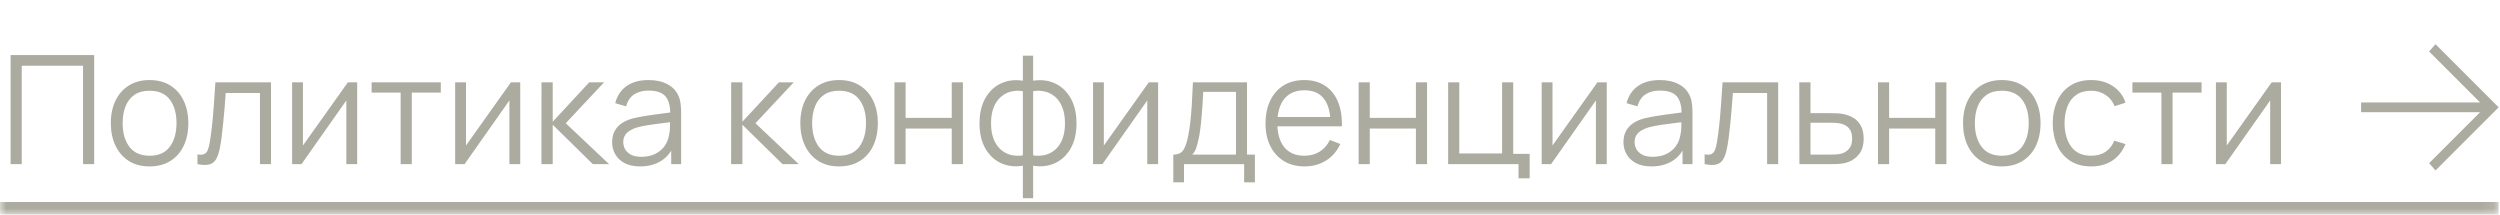
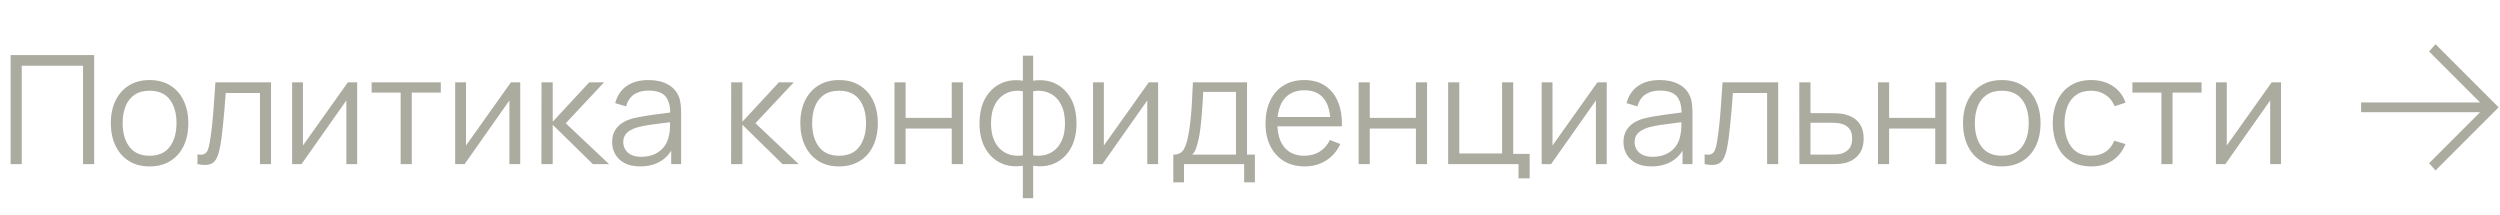
<svg xmlns="http://www.w3.org/2000/svg" width="198" height="17" viewBox="0 0 198 17" fill="none">
  <mask id="path-1-inside-1_1197_2450" fill="white">
-     <path d="M0 0H197.892V17H0V0Z" />
-   </mask>
+     </mask>
  <path d="M197.892 16H0V18H197.892V16Z" fill="#ABAB9F" mask="url(#path-1-inside-1_1197_2450)" />
  <path d="M0.84 13V4.36H7.458V13H6.576V5.206H1.722V13H0.84ZM11.843 13.18C11.199 13.18 10.649 13.034 10.193 12.742C9.737 12.45 9.387 12.046 9.143 11.53C8.899 11.014 8.777 10.422 8.777 9.754C8.777 9.074 8.901 8.478 9.149 7.966C9.397 7.454 9.749 7.056 10.205 6.772C10.665 6.484 11.211 6.34 11.843 6.34C12.491 6.34 13.043 6.486 13.499 6.778C13.959 7.066 14.309 7.468 14.549 7.984C14.793 8.496 14.915 9.086 14.915 9.754C14.915 10.434 14.793 11.032 14.549 11.548C14.305 12.06 13.953 12.46 13.493 12.748C13.033 13.036 12.483 13.18 11.843 13.18ZM11.843 12.334C12.563 12.334 13.099 12.096 13.451 11.62C13.803 11.14 13.979 10.518 13.979 9.754C13.979 8.97 13.801 8.346 13.445 7.882C13.093 7.418 12.559 7.186 11.843 7.186C11.359 7.186 10.959 7.296 10.643 7.516C10.331 7.732 10.097 8.034 9.941 8.422C9.789 8.806 9.713 9.25 9.713 9.754C9.713 10.534 9.893 11.16 10.253 11.632C10.613 12.1 11.143 12.334 11.843 12.334ZM15.638 13V12.226C15.878 12.27 16.06 12.26 16.184 12.196C16.312 12.128 16.406 12.016 16.466 11.86C16.526 11.7 16.576 11.502 16.616 11.266C16.68 10.874 16.738 10.442 16.79 9.97C16.842 9.498 16.888 8.978 16.928 8.41C16.972 7.838 17.016 7.208 17.06 6.52H21.464V13H20.588V7.366H17.876C17.848 7.79 17.816 8.212 17.78 8.632C17.744 9.052 17.706 9.456 17.666 9.844C17.63 10.228 17.59 10.582 17.546 10.906C17.502 11.23 17.456 11.51 17.408 11.746C17.336 12.102 17.24 12.386 17.12 12.598C17.004 12.81 16.83 12.95 16.598 13.018C16.366 13.086 16.046 13.08 15.638 13ZM28.289 6.52V13H27.431V7.954L23.879 13H23.135V6.52H23.993V11.524L27.551 6.52H28.289ZM31.731 13V7.336H29.433V6.52H34.911V7.336H32.613V13H31.731ZM41.203 6.52V13H40.345V7.954L36.793 13H36.049V6.52H36.907V11.524L40.465 6.52H41.203ZM42.881 13L42.887 6.52H43.775V9.64L46.667 6.52H47.843L44.807 9.76L48.239 13H46.955L43.775 9.88V13H42.881ZM50.694 13.18C50.206 13.18 49.796 13.092 49.464 12.916C49.136 12.74 48.89 12.506 48.726 12.214C48.562 11.922 48.48 11.604 48.48 11.26C48.48 10.908 48.55 10.608 48.69 10.36C48.834 10.108 49.028 9.902 49.272 9.742C49.52 9.582 49.806 9.46 50.13 9.376C50.458 9.296 50.82 9.226 51.216 9.166C51.616 9.102 52.006 9.048 52.386 9.004C52.77 8.956 53.106 8.91 53.394 8.866L53.082 9.058C53.094 8.418 52.97 7.944 52.71 7.636C52.45 7.328 51.998 7.174 51.354 7.174C50.91 7.174 50.534 7.274 50.226 7.474C49.922 7.674 49.708 7.99 49.584 8.422L48.726 8.17C48.874 7.59 49.172 7.14 49.62 6.82C50.068 6.5 50.65 6.34 51.366 6.34C51.958 6.34 52.46 6.452 52.872 6.676C53.288 6.896 53.582 7.216 53.754 7.636C53.834 7.824 53.886 8.034 53.91 8.266C53.934 8.498 53.946 8.734 53.946 8.974V13H53.16V11.374L53.388 11.47C53.168 12.026 52.826 12.45 52.362 12.742C51.898 13.034 51.342 13.18 50.694 13.18ZM50.796 12.418C51.208 12.418 51.568 12.344 51.876 12.196C52.184 12.048 52.432 11.846 52.62 11.59C52.808 11.33 52.93 11.038 52.986 10.714C53.034 10.506 53.06 10.278 53.064 10.03C53.068 9.778 53.07 9.59 53.07 9.466L53.406 9.64C53.106 9.68 52.78 9.72 52.428 9.76C52.08 9.8 51.736 9.846 51.396 9.898C51.06 9.95 50.756 10.012 50.484 10.084C50.3 10.136 50.122 10.21 49.95 10.306C49.778 10.398 49.636 10.522 49.524 10.678C49.416 10.834 49.362 11.028 49.362 11.26C49.362 11.448 49.408 11.63 49.5 11.806C49.596 11.982 49.748 12.128 49.956 12.244C50.168 12.36 50.448 12.418 50.796 12.418ZM57.904 13L57.91 6.52H58.798V9.64L61.69 6.52H62.866L59.83 9.76L63.262 13H61.978L58.798 9.88V13H57.904ZM66.452 13.18C65.808 13.18 65.258 13.034 64.802 12.742C64.346 12.45 63.996 12.046 63.752 11.53C63.508 11.014 63.386 10.422 63.386 9.754C63.386 9.074 63.51 8.478 63.758 7.966C64.006 7.454 64.358 7.056 64.814 6.772C65.274 6.484 65.82 6.34 66.452 6.34C67.1 6.34 67.652 6.486 68.108 6.778C68.568 7.066 68.918 7.468 69.158 7.984C69.402 8.496 69.524 9.086 69.524 9.754C69.524 10.434 69.402 11.032 69.158 11.548C68.914 12.06 68.562 12.46 68.102 12.748C67.642 13.036 67.092 13.18 66.452 13.18ZM66.452 12.334C67.172 12.334 67.708 12.096 68.06 11.62C68.412 11.14 68.588 10.518 68.588 9.754C68.588 8.97 68.41 8.346 68.054 7.882C67.702 7.418 67.168 7.186 66.452 7.186C65.968 7.186 65.568 7.296 65.252 7.516C64.94 7.732 64.706 8.034 64.55 8.422C64.398 8.806 64.322 9.25 64.322 9.754C64.322 10.534 64.502 11.16 64.862 11.632C65.222 12.1 65.752 12.334 66.452 12.334ZM70.842 13V6.52H71.724V9.334H75.378V6.52H76.26V13H75.378V10.18H71.724V13H70.842ZM81.01 15.7V13.126C80.378 13.226 79.802 13.158 79.282 12.922C78.762 12.682 78.348 12.294 78.04 11.758C77.732 11.222 77.578 10.558 77.578 9.766C77.578 8.974 77.732 8.31 78.04 7.774C78.348 7.234 78.762 6.844 79.282 6.604C79.802 6.364 80.378 6.294 81.01 6.394V4.408H81.826V6.394C82.458 6.294 83.034 6.364 83.554 6.604C84.074 6.844 84.488 7.234 84.796 7.774C85.104 8.31 85.258 8.974 85.258 9.766C85.258 10.558 85.104 11.222 84.796 11.758C84.488 12.294 84.074 12.682 83.554 12.922C83.034 13.158 82.458 13.226 81.826 13.126V15.7H81.01ZM81.01 12.304V7.222C80.686 7.166 80.374 7.176 80.074 7.252C79.774 7.324 79.504 7.466 79.264 7.678C79.024 7.886 78.834 8.164 78.694 8.512C78.558 8.856 78.49 9.274 78.49 9.766C78.49 10.258 78.56 10.678 78.7 11.026C78.84 11.37 79.03 11.646 79.27 11.854C79.51 12.062 79.78 12.202 80.08 12.274C80.38 12.346 80.69 12.356 81.01 12.304ZM81.826 12.304C82.146 12.356 82.456 12.346 82.756 12.274C83.056 12.202 83.326 12.064 83.566 11.86C83.806 11.652 83.996 11.376 84.136 11.032C84.276 10.684 84.346 10.262 84.346 9.766C84.346 9.27 84.276 8.85 84.136 8.506C84 8.158 83.812 7.88 83.572 7.672C83.332 7.464 83.062 7.324 82.762 7.252C82.462 7.176 82.15 7.166 81.826 7.222V12.304ZM91.722 6.52V13H90.864V7.954L87.312 13H86.568V6.52H87.426V11.524L90.984 6.52H91.722ZM92.926 14.44V12.244C93.294 12.244 93.558 12.126 93.718 11.89C93.878 11.65 94.008 11.268 94.108 10.744C94.176 10.404 94.232 10.038 94.276 9.646C94.32 9.254 94.358 8.806 94.39 8.302C94.422 7.794 94.452 7.2 94.48 6.52H98.764V12.244H99.388V14.44H98.536V13H93.772V14.44H92.926ZM94.42 12.244H97.888V7.276H95.296C95.284 7.58 95.266 7.902 95.242 8.242C95.222 8.582 95.196 8.922 95.164 9.262C95.136 9.602 95.102 9.922 95.062 10.222C95.026 10.518 94.982 10.778 94.93 11.002C94.87 11.29 94.804 11.536 94.732 11.74C94.664 11.944 94.56 12.112 94.42 12.244ZM103.332 13.18C102.7 13.18 102.152 13.04 101.688 12.76C101.228 12.48 100.87 12.086 100.614 11.578C100.358 11.07 100.23 10.474 100.23 9.79C100.23 9.082 100.356 8.47 100.608 7.954C100.86 7.438 101.214 7.04 101.67 6.76C102.13 6.48 102.672 6.34 103.296 6.34C103.936 6.34 104.482 6.488 104.934 6.784C105.386 7.076 105.728 7.496 105.96 8.044C106.192 8.592 106.298 9.246 106.278 10.006H105.378V9.694C105.362 8.854 105.18 8.22 104.832 7.792C104.488 7.364 103.984 7.15 103.32 7.15C102.624 7.15 102.09 7.376 101.718 7.828C101.35 8.28 101.166 8.924 101.166 9.76C101.166 10.576 101.35 11.21 101.718 11.662C102.09 12.11 102.616 12.334 103.296 12.334C103.76 12.334 104.164 12.228 104.508 12.016C104.856 11.8 105.13 11.49 105.33 11.086L106.152 11.404C105.896 11.968 105.518 12.406 105.018 12.718C104.522 13.026 103.96 13.18 103.332 13.18ZM100.854 10.006V9.268H105.804V10.006H100.854ZM107.604 13V6.52H108.486V9.334H112.14V6.52H113.022V13H112.14V10.18H108.486V13H107.604ZM120.267 14.122V13H114.693V6.52H115.575V12.154H118.965V6.52H119.847V12.184H121.149V14.122H120.267ZM127.254 6.52V13H126.396V7.954L122.844 13H122.1V6.52H122.958V11.524L126.516 6.52H127.254ZM130.792 13.18C130.304 13.18 129.894 13.092 129.562 12.916C129.234 12.74 128.988 12.506 128.824 12.214C128.66 11.922 128.578 11.604 128.578 11.26C128.578 10.908 128.648 10.608 128.788 10.36C128.932 10.108 129.126 9.902 129.37 9.742C129.618 9.582 129.904 9.46 130.228 9.376C130.556 9.296 130.918 9.226 131.314 9.166C131.714 9.102 132.104 9.048 132.484 9.004C132.868 8.956 133.204 8.91 133.492 8.866L133.18 9.058C133.192 8.418 133.068 7.944 132.808 7.636C132.548 7.328 132.096 7.174 131.452 7.174C131.008 7.174 130.632 7.274 130.324 7.474C130.02 7.674 129.806 7.99 129.682 8.422L128.824 8.17C128.972 7.59 129.27 7.14 129.718 6.82C130.166 6.5 130.748 6.34 131.464 6.34C132.056 6.34 132.558 6.452 132.97 6.676C133.386 6.896 133.68 7.216 133.852 7.636C133.932 7.824 133.984 8.034 134.008 8.266C134.032 8.498 134.044 8.734 134.044 8.974V13H133.258V11.374L133.486 11.47C133.266 12.026 132.924 12.45 132.46 12.742C131.996 13.034 131.44 13.18 130.792 13.18ZM130.894 12.418C131.306 12.418 131.666 12.344 131.974 12.196C132.282 12.048 132.53 11.846 132.718 11.59C132.906 11.33 133.028 11.038 133.084 10.714C133.132 10.506 133.158 10.278 133.162 10.03C133.166 9.778 133.168 9.59 133.168 9.466L133.504 9.64C133.204 9.68 132.878 9.72 132.526 9.76C132.178 9.8 131.834 9.846 131.494 9.898C131.158 9.95 130.854 10.012 130.582 10.084C130.398 10.136 130.22 10.21 130.048 10.306C129.876 10.398 129.734 10.522 129.622 10.678C129.514 10.834 129.46 11.028 129.46 11.26C129.46 11.448 129.506 11.63 129.598 11.806C129.694 11.982 129.846 12.128 130.054 12.244C130.266 12.36 130.546 12.418 130.894 12.418ZM135.006 13V12.226C135.246 12.27 135.428 12.26 135.552 12.196C135.68 12.128 135.774 12.016 135.834 11.86C135.894 11.7 135.944 11.502 135.984 11.266C136.048 10.874 136.106 10.442 136.158 9.97C136.21 9.498 136.256 8.978 136.296 8.41C136.34 7.838 136.384 7.208 136.428 6.52H140.832V13H139.956V7.366H137.244C137.216 7.79 137.184 8.212 137.148 8.632C137.112 9.052 137.074 9.456 137.034 9.844C136.998 10.228 136.958 10.582 136.914 10.906C136.87 11.23 136.824 11.51 136.776 11.746C136.704 12.102 136.608 12.386 136.488 12.598C136.372 12.81 136.198 12.95 135.966 13.018C135.734 13.086 135.414 13.08 135.006 13ZM142.514 13L142.502 6.52H143.39V8.962H144.908C145.096 8.962 145.28 8.966 145.46 8.974C145.644 8.982 145.806 8.998 145.946 9.022C146.266 9.082 146.55 9.188 146.798 9.34C147.05 9.492 147.246 9.702 147.386 9.97C147.53 10.238 147.602 10.574 147.602 10.978C147.602 11.534 147.458 11.972 147.17 12.292C146.886 12.612 146.526 12.82 146.09 12.916C145.926 12.952 145.748 12.976 145.556 12.988C145.364 12.996 145.174 13 144.986 13H142.514ZM143.39 12.244H144.95C145.086 12.244 145.238 12.24 145.406 12.232C145.574 12.224 145.722 12.202 145.85 12.166C146.062 12.106 146.254 11.986 146.426 11.806C146.602 11.622 146.69 11.346 146.69 10.978C146.69 10.614 146.606 10.34 146.438 10.156C146.27 9.968 146.046 9.844 145.766 9.784C145.642 9.756 145.508 9.738 145.364 9.73C145.22 9.722 145.082 9.718 144.95 9.718H143.39V12.244ZM148.736 13V6.52H149.618V9.334H153.272V6.52H154.154V13H153.272V10.18H149.618V13H148.736ZM158.538 13.18C157.894 13.18 157.344 13.034 156.888 12.742C156.432 12.45 156.082 12.046 155.838 11.53C155.594 11.014 155.472 10.422 155.472 9.754C155.472 9.074 155.596 8.478 155.844 7.966C156.092 7.454 156.444 7.056 156.9 6.772C157.36 6.484 157.906 6.34 158.538 6.34C159.186 6.34 159.738 6.486 160.194 6.778C160.654 7.066 161.004 7.468 161.244 7.984C161.488 8.496 161.61 9.086 161.61 9.754C161.61 10.434 161.488 11.032 161.244 11.548C161 12.06 160.648 12.46 160.188 12.748C159.728 13.036 159.178 13.18 158.538 13.18ZM158.538 12.334C159.258 12.334 159.794 12.096 160.146 11.62C160.498 11.14 160.674 10.518 160.674 9.754C160.674 8.97 160.496 8.346 160.14 7.882C159.788 7.418 159.254 7.186 158.538 7.186C158.054 7.186 157.654 7.296 157.338 7.516C157.026 7.732 156.792 8.034 156.636 8.422C156.484 8.806 156.408 9.25 156.408 9.754C156.408 10.534 156.588 11.16 156.948 11.632C157.308 12.1 157.838 12.334 158.538 12.334ZM165.622 13.18C164.97 13.18 164.418 13.034 163.966 12.742C163.514 12.45 163.17 12.048 162.934 11.536C162.702 11.02 162.582 10.428 162.574 9.76C162.582 9.08 162.706 8.484 162.946 7.972C163.186 7.456 163.532 7.056 163.984 6.772C164.436 6.484 164.984 6.34 165.628 6.34C166.284 6.34 166.854 6.5 167.338 6.82C167.826 7.14 168.16 7.578 168.34 8.134L167.476 8.41C167.324 8.022 167.082 7.722 166.75 7.51C166.422 7.294 166.046 7.186 165.622 7.186C165.146 7.186 164.752 7.296 164.44 7.516C164.128 7.732 163.896 8.034 163.744 8.422C163.592 8.81 163.514 9.256 163.51 9.76C163.518 10.536 163.698 11.16 164.05 11.632C164.402 12.1 164.926 12.334 165.622 12.334C166.062 12.334 166.436 12.234 166.744 12.034C167.056 11.83 167.292 11.534 167.452 11.146L168.34 11.41C168.1 11.986 167.748 12.426 167.284 12.73C166.82 13.03 166.266 13.18 165.622 13.18ZM171.184 13V7.336H168.886V6.52H174.364V7.336H172.066V13H171.184ZM180.656 6.52V13H179.798V7.954L176.246 13H175.502V6.52H176.36V11.524L179.918 6.52H180.656Z" fill="#ABAB9F" />
  <path d="M187 8.115L196.423 8.115L192.385 4.077L192.893 3.5L197.893 8.5L192.893 13.5L192.385 12.923L196.423 8.885L187 8.885V8.115Z" fill="#ABAB9F" />
</svg>